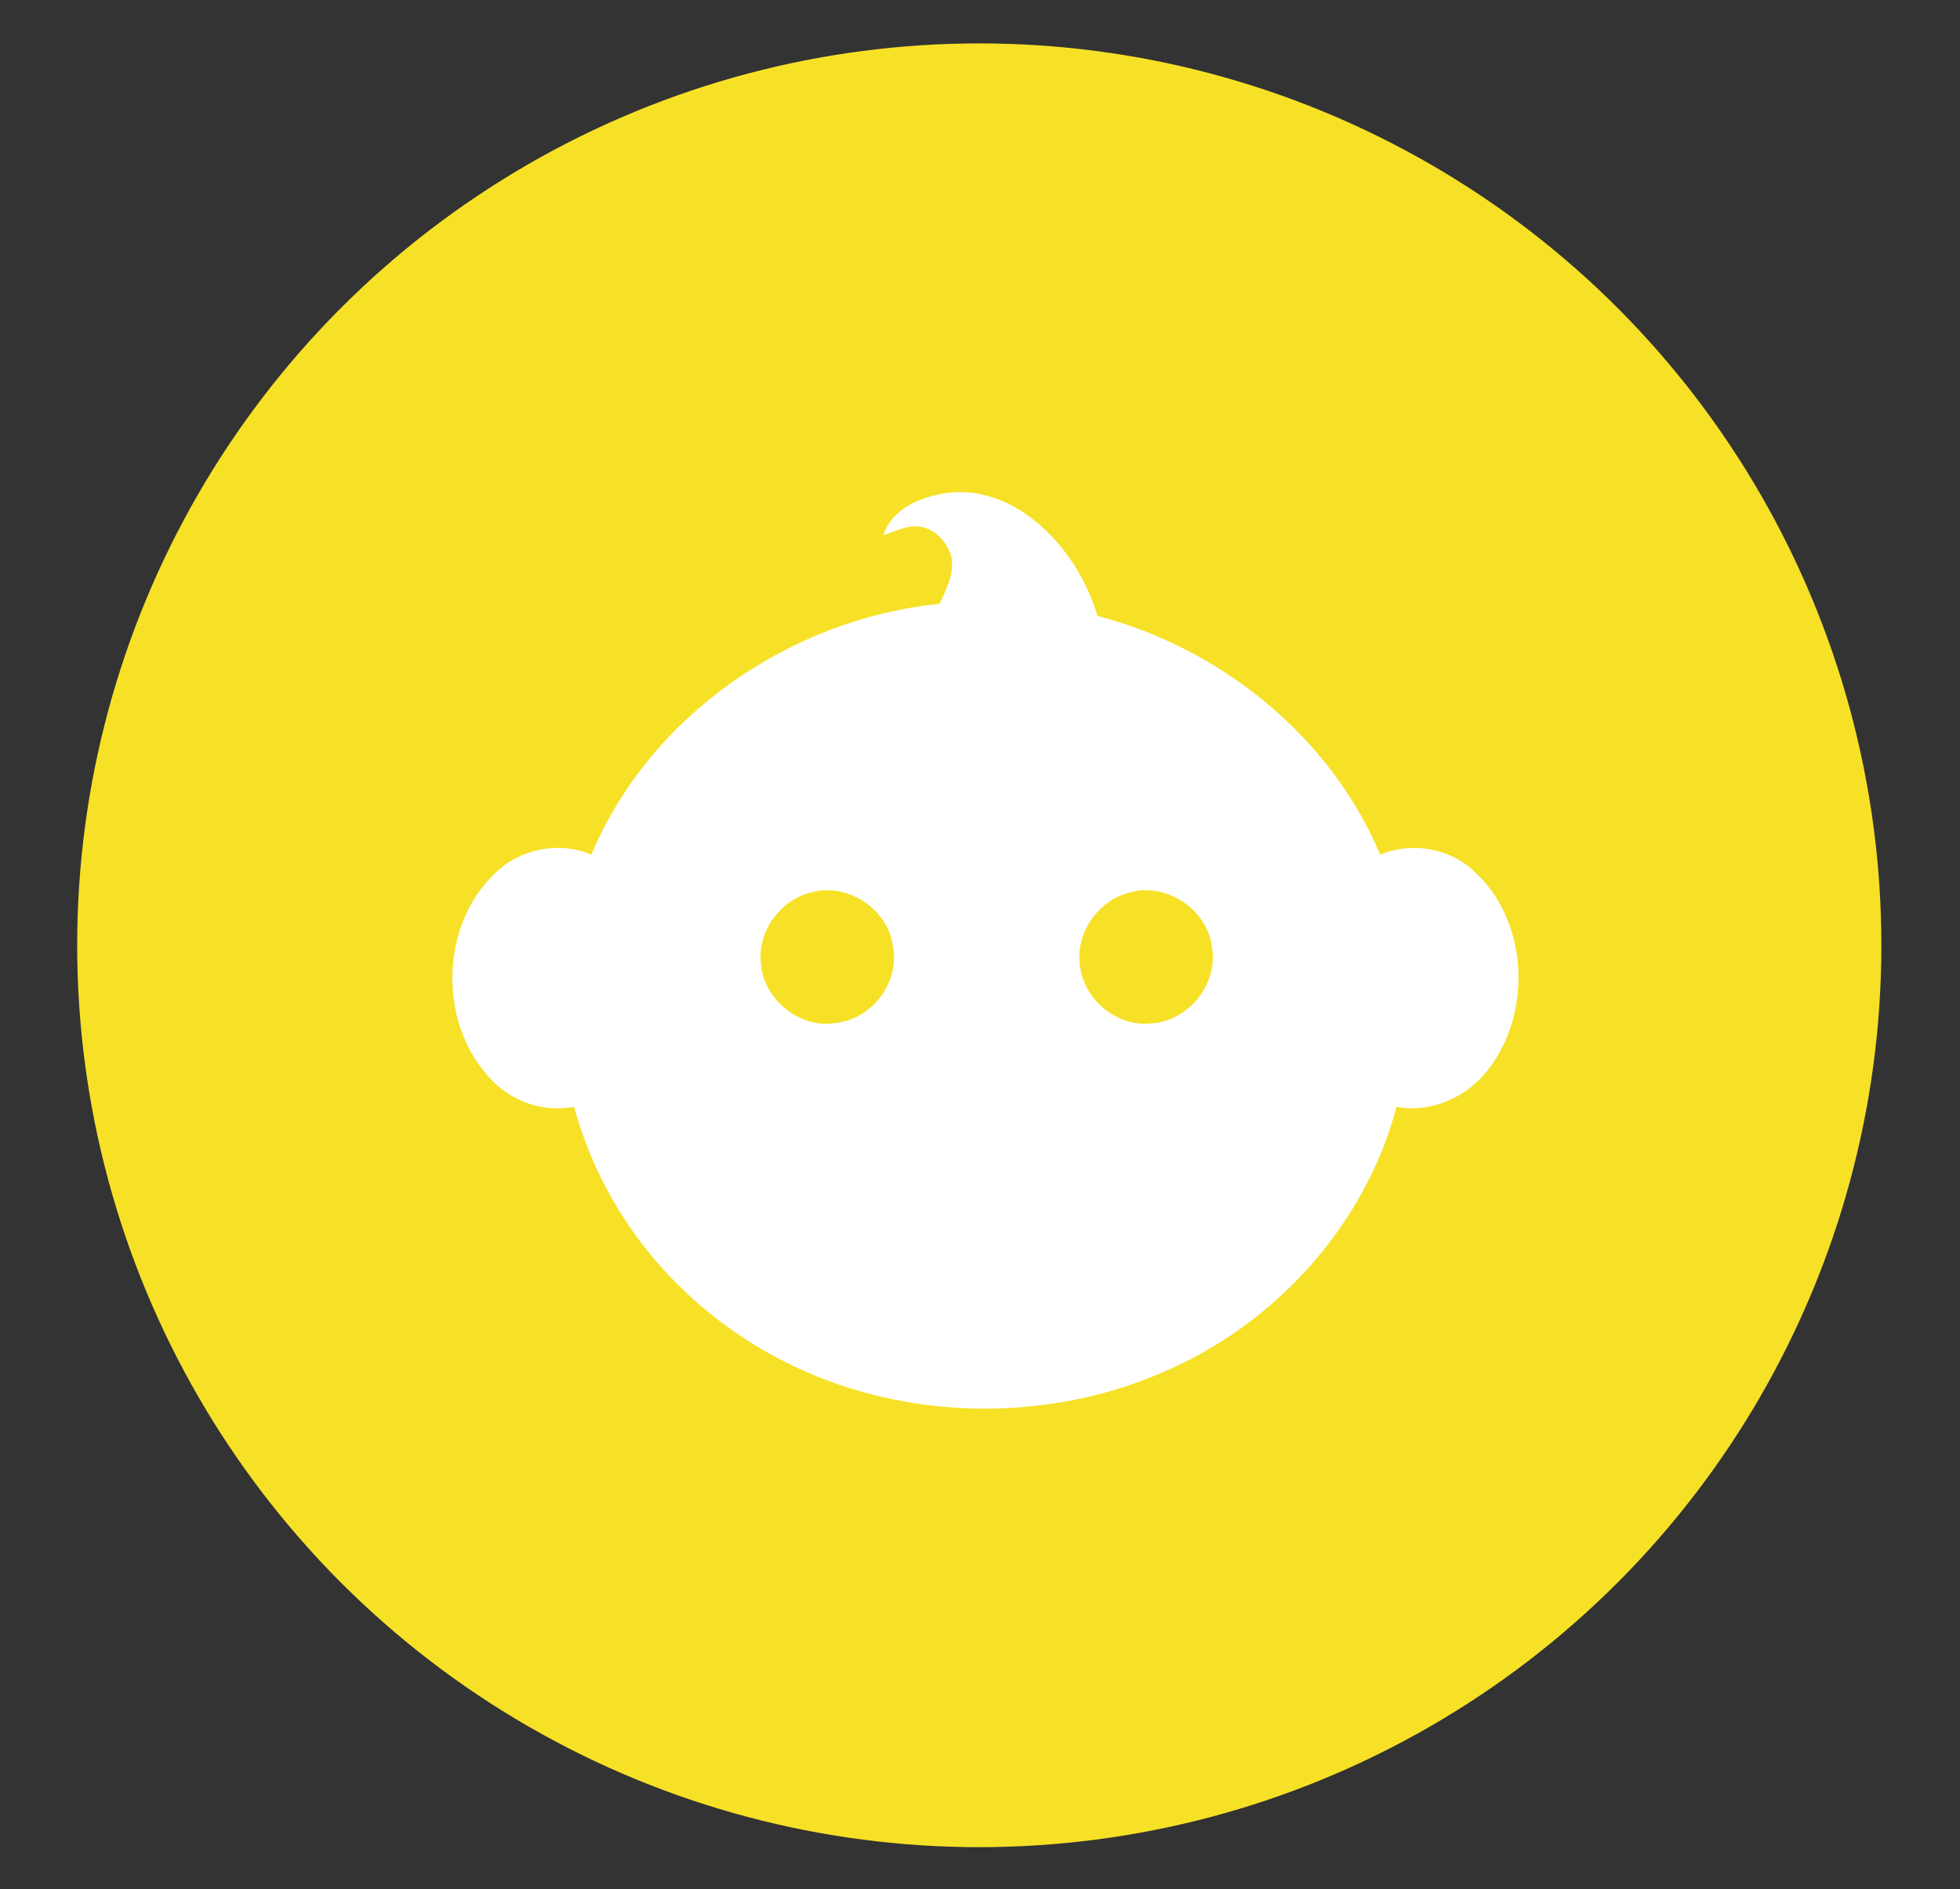
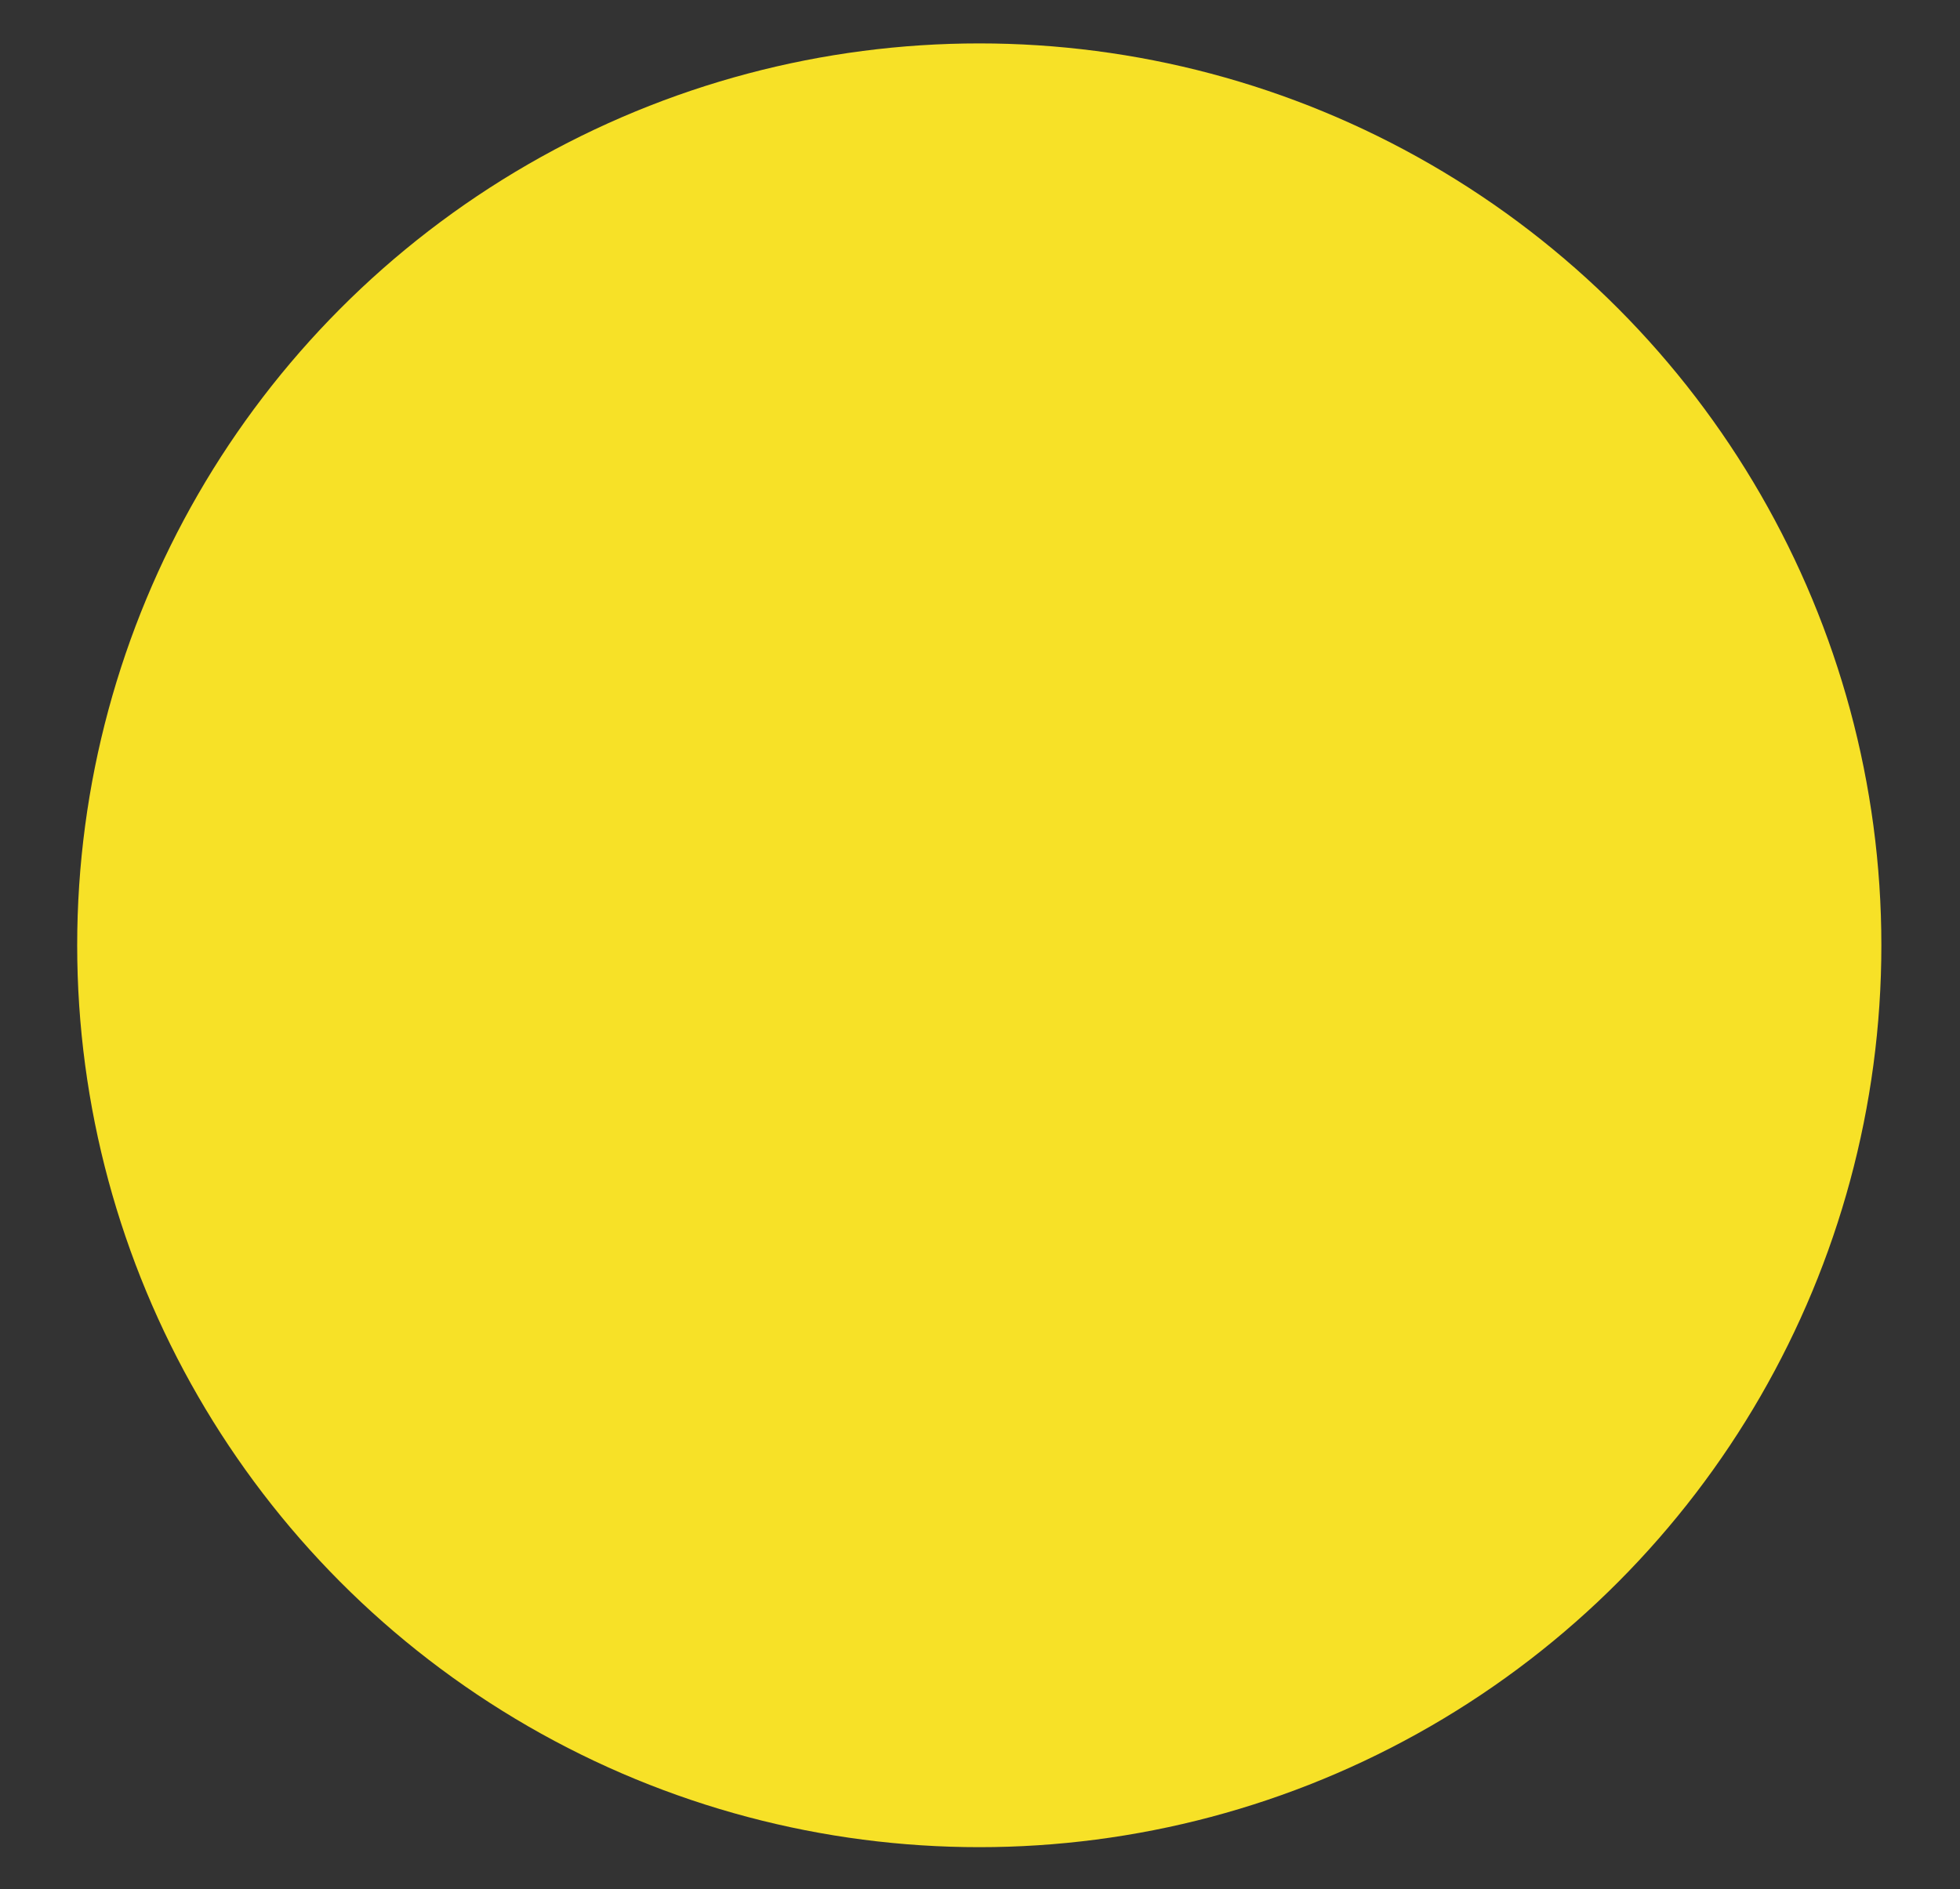
<svg xmlns="http://www.w3.org/2000/svg" version="1.1" id="Vrstva_1" x="0px" y="0px" viewBox="0 0 406.3 391.7" style="enable-background:new 0 0 406.3 391.7;" xml:space="preserve">
  <rect x="0" y="0" width="406.3" height="391.7" fill="#333333" stroke="none" />
  <style type="text/css">
	.st0{fill:#F7E127;}
	.st1{fill:#FFFFFF;}
</style>
  <circle class="st0" cx="203" cy="196" r="187" />
  <g id="_x23_1d1d1bff">
-     <path class="st1" d="M183.1,111c1.7-5.4,7.4-7.8,12.6-8.7c6-1,12.2,0.9,17.1,4.4c7.1,5,12.2,12.7,14.7,21   c25.6,6.7,48.3,25,58.6,49.5c6.5-2.7,14.3-1.4,19.4,3.4c11.1,10,12.2,28.6,3.5,40.5c-4.3,6.1-12,9.8-19.5,8.4   c-6.6,24.8-25.5,45.5-49.1,55.3c-19.7,8.4-42.5,9.5-63,3.4c-19.7-5.8-37.3-18.7-48.3-36c-4.5-7-7.9-14.7-10.1-22.7   c-6.2,1.2-12.7-1-17-5.5c-11.2-11.4-11-32.1,0.8-43.1c5.2-5,13.2-6.5,19.8-3.7c12.1-28.9,41.3-48.9,72.2-52   c1.4-3.1,3.1-6.4,2.4-9.8c-0.8-2.7-2.8-5.2-5.6-6C188.6,108.5,185.8,110.1,183.1,111 M167.9,185.1c-6.2,1.6-10.8,8-10.2,14.4   c0.4,7.6,8,13.9,15.6,12.6c7.5-0.8,13.3-8.5,11.8-15.9C184.1,188.4,175.5,182.8,167.9,185.1 M234,185.1c-6.2,1.6-10.8,8-10.2,14.4   c0.4,7.4,7.5,13.5,14.8,12.7c7.8-0.4,14.1-8.3,12.6-16C250.2,188.4,241.5,182.8,234,185.1z" />
-   </g>
+     </g>
</svg>